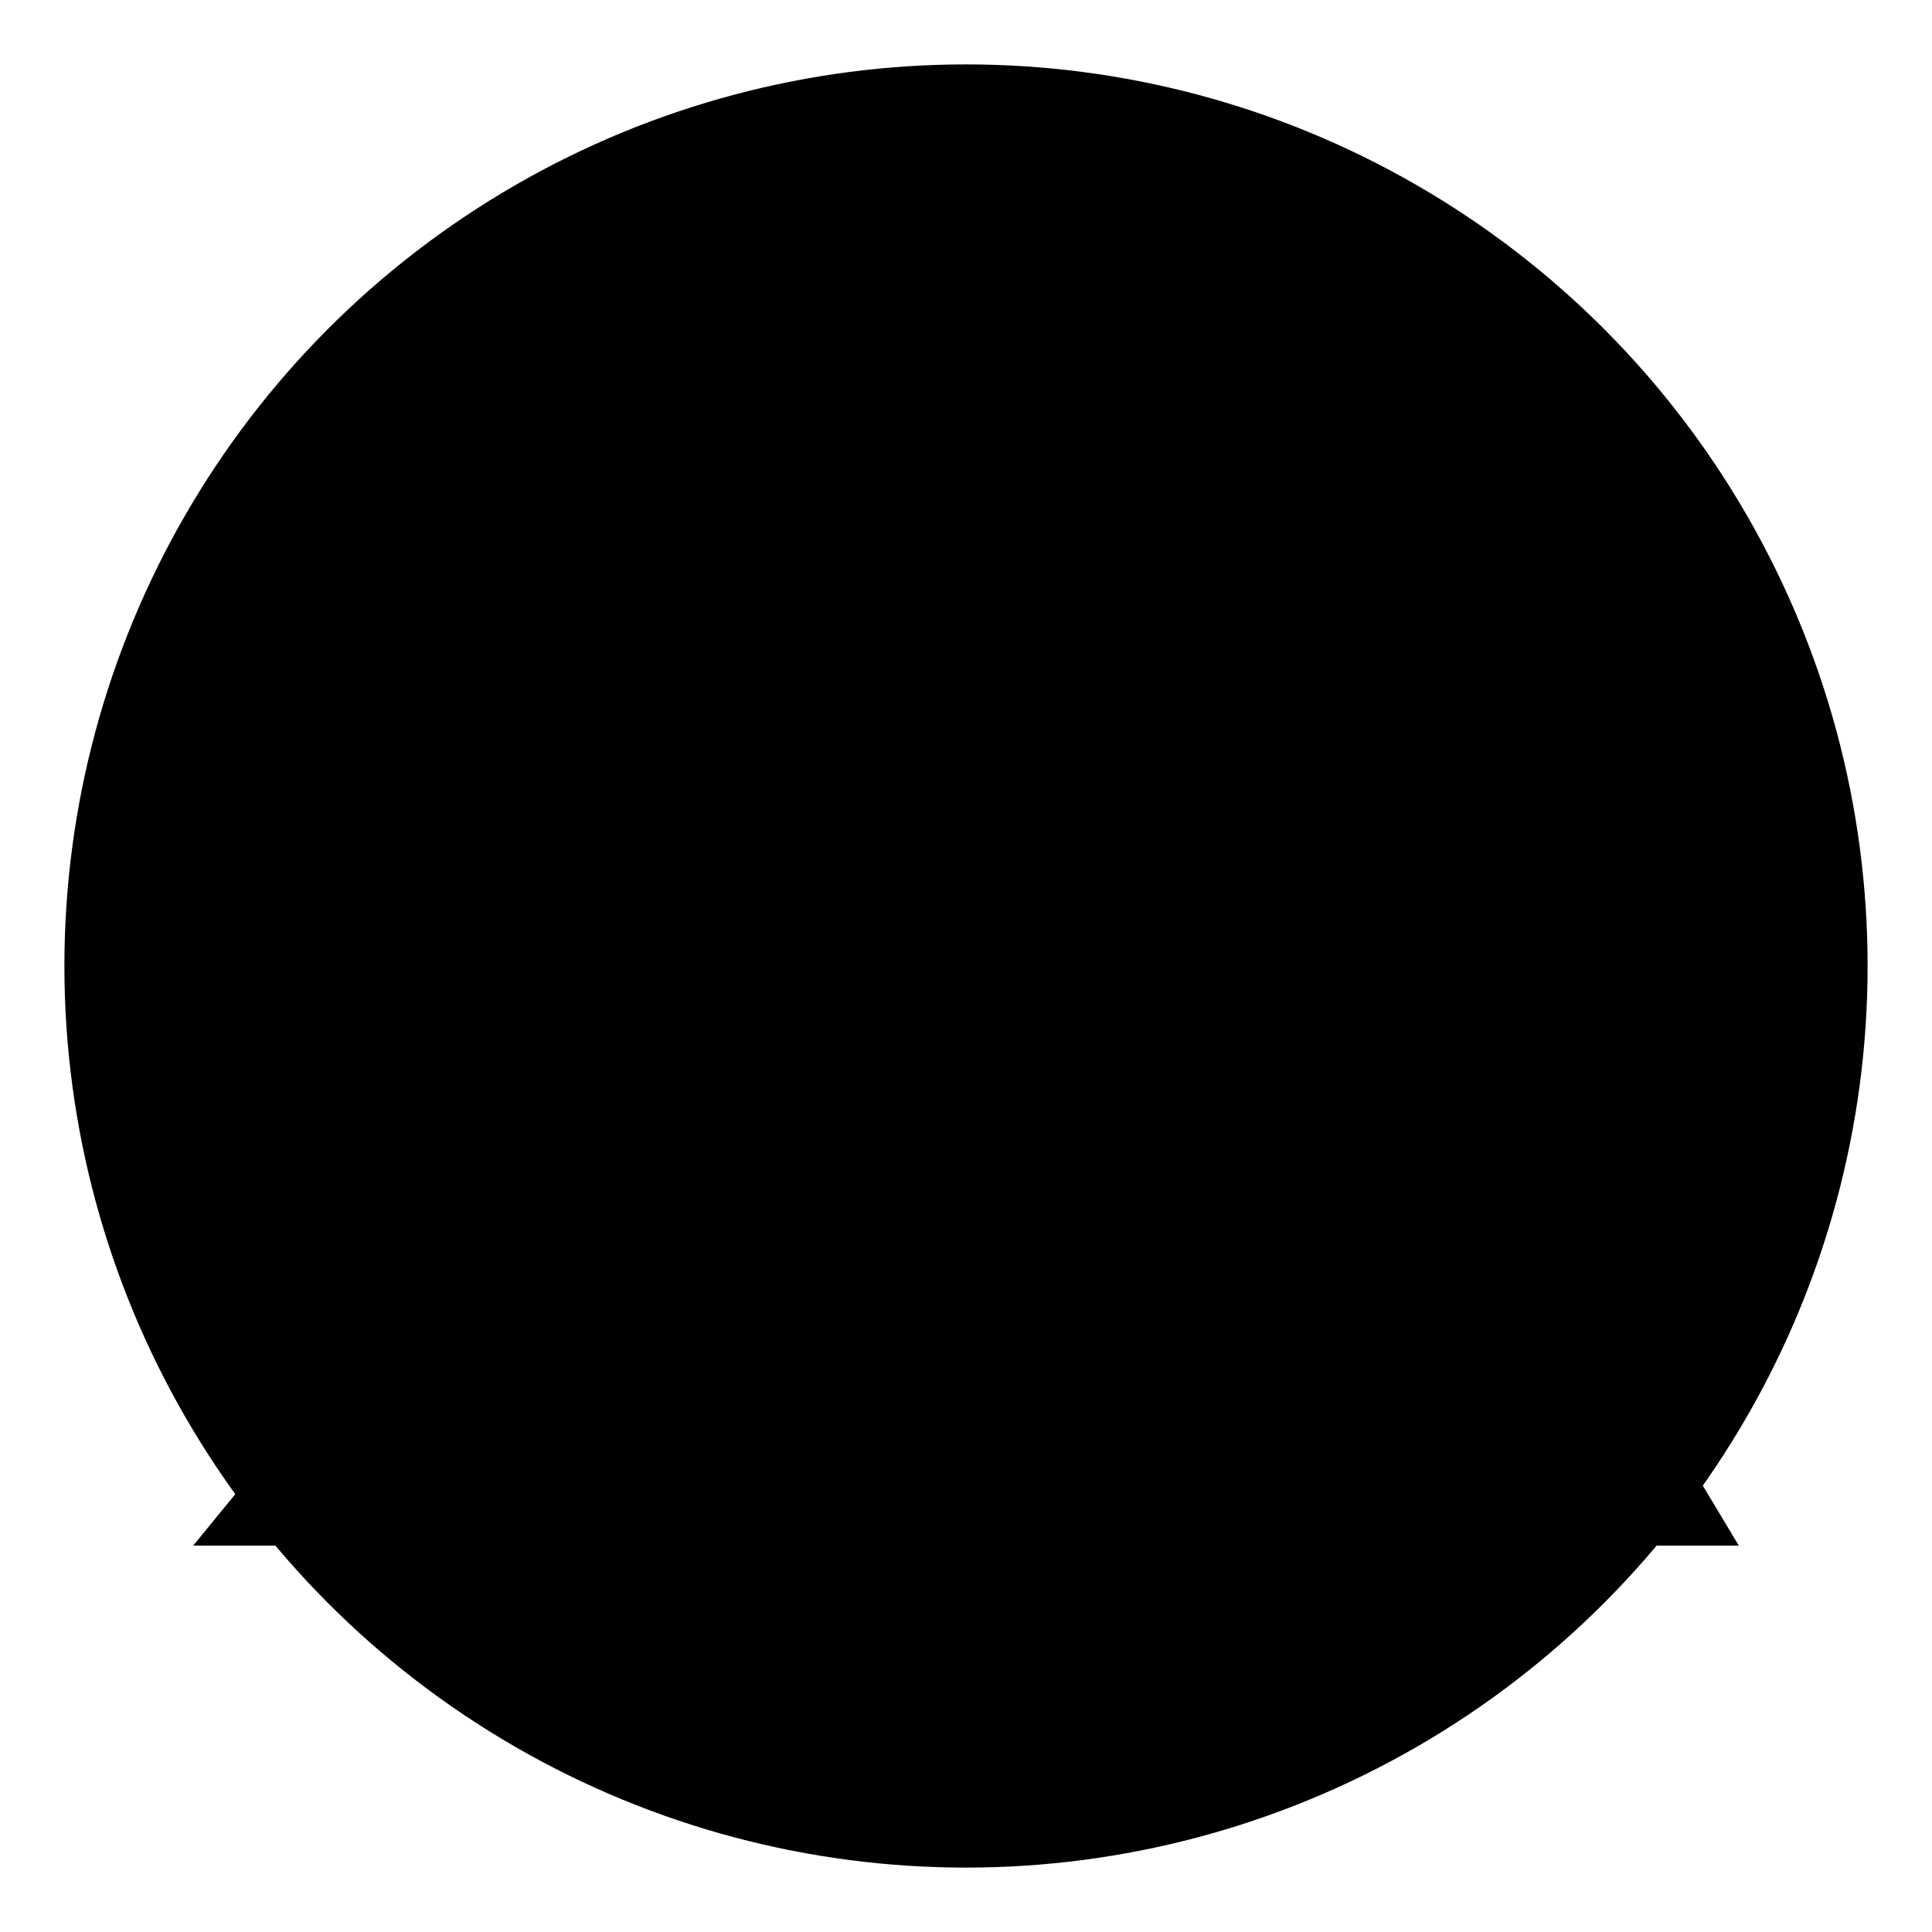
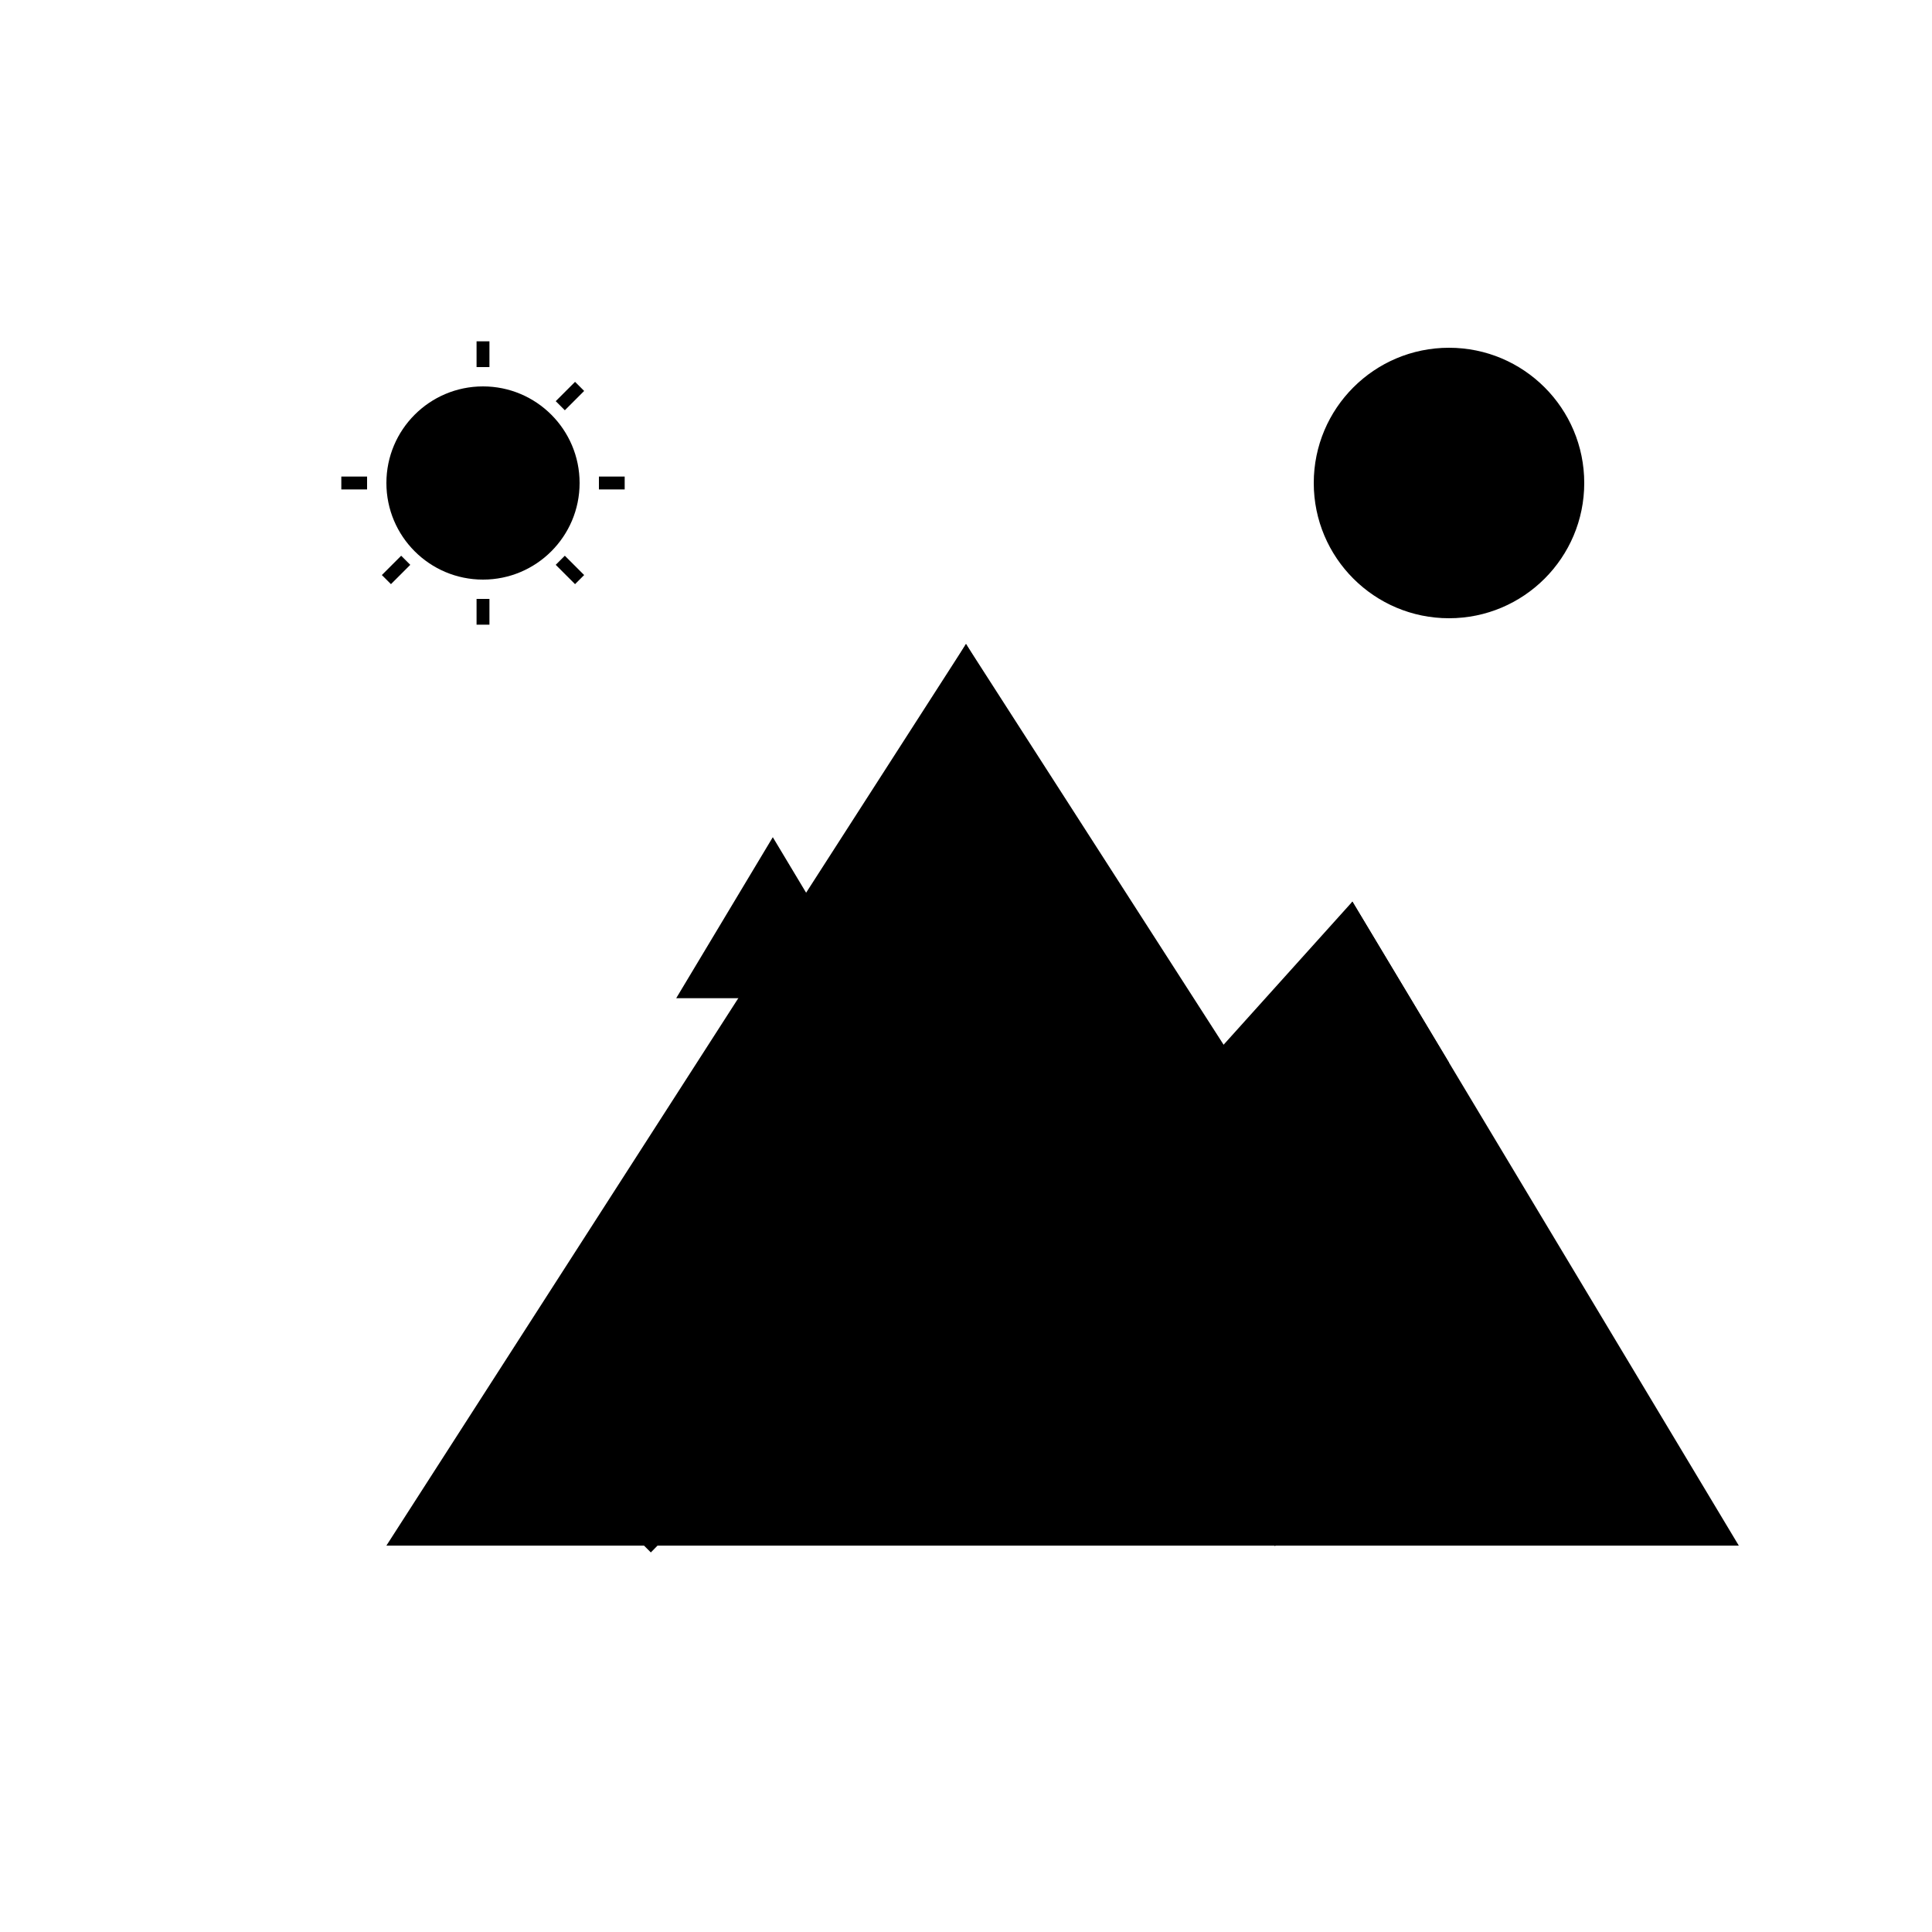
<svg xmlns="http://www.w3.org/2000/svg" viewBox="0 0 300 300">
  <defs>
    <linearGradient id="skyGradient" x1="0%" y1="0%" x2="0%" y2="100%">
      <stop offset="0%" stop-color="hsl(35, 35%, 75%)" />
      <stop offset="100%" stop-color="hsl(35, 35%, 50%)" />
    </linearGradient>
    <linearGradient id="mountainGradient" x1="0%" y1="0%" x2="0%" y2="100%">
      <stop offset="0%" stop-color="hsl(35, 35%, 35%)" />
      <stop offset="100%" stop-color="hsl(35, 35%, 50%)" />
    </linearGradient>
  </defs>
-   <circle cx="150" cy="150" r="140" fill="url(#skyGradient)" />
  <path d="M60,240 L150,100 L240,240 Z" fill="url(#mountainGradient)" />
-   <path d="M30,240 L120,130 L180,240 Z" fill="hsl(35, 35%, 35%)" opacity="0.8" />
  <path d="M120,240 L210,140 L270,240 Z" fill="hsl(35, 35%, 35%)" opacity="0.8" />
  <path d="M150,100 L135,125 L165,125 Z" fill="hsl(35, 35%, 75%)" />
  <path d="M120,130 L105,155 L135,155 Z" fill="hsl(35, 35%, 75%)" opacity="0.9" />
  <path d="M210,140 L195,165 L225,165 Z" fill="hsl(35, 35%, 75%)" opacity="0.9" />
  <path d="M100,240 C120,220 130,200 150,180 C170,200 180,220 200,240" fill="none" stroke="hsl(35, 35%, 75%)" stroke-width="3" stroke-dasharray="5,5" />
-   <circle cx="150" cy="180" r="5" fill="hsl(35, 35%, 75%)" />
  <line x1="150" y1="185" x2="150" y2="200" stroke="hsl(35, 35%, 75%)" stroke-width="3" />
  <line x1="150" y1="190" x2="140" y2="200" stroke="hsl(35, 35%, 75%)" stroke-width="2" />
  <line x1="150" y1="190" x2="160" y2="200" stroke="hsl(35, 35%, 75%)" stroke-width="2" />
  <line x1="150" y1="200" x2="145" y2="210" stroke="hsl(35, 35%, 75%)" stroke-width="2" />
  <line x1="150" y1="200" x2="155" y2="210" stroke="hsl(35, 35%, 75%)" stroke-width="2" />
  <line x1="155" y1="190" x2="165" y2="175" stroke="hsl(35, 35%, 75%)" stroke-width="2" />
  <circle cx="225" cy="75" r="20" fill="hsl(35, 35%, 50%)" stroke="hsl(35, 35%, 35%)" stroke-width="2" />
  <circle cx="225" cy="75" r="17" fill="none" stroke="hsl(35, 35%, 75%)" stroke-width="1" />
  <path d="M225,60 L225,90 M210,75 L240,75" stroke="hsl(35, 35%, 35%)" stroke-width="2" />
-   <path d="M225,63 L230,75 L225,87 L220,75 Z" fill="hsl(35, 35%, 75%)" />
+   <path d="M225,63 L230,75 L220,75 Z" fill="hsl(35, 35%, 75%)" />
  <circle cx="75" cy="75" r="15" fill="hsl(35, 35%, 75%)" />
  <g stroke="hsl(35, 35%, 75%)" stroke-width="2">
    <line x1="75" y1="53" x2="75" y2="57" />
    <line x1="75" y1="93" x2="75" y2="97" />
    <line x1="53" y1="75" x2="57" y2="75" />
    <line x1="93" y1="75" x2="97" y2="75" />
-     <line x1="60" y1="60" x2="63" y2="63" />
    <line x1="87" y1="87" x2="90" y2="90" />
    <line x1="60" y1="90" x2="63" y2="87" />
    <line x1="87" y1="63" x2="90" y2="60" />
  </g>
</svg>